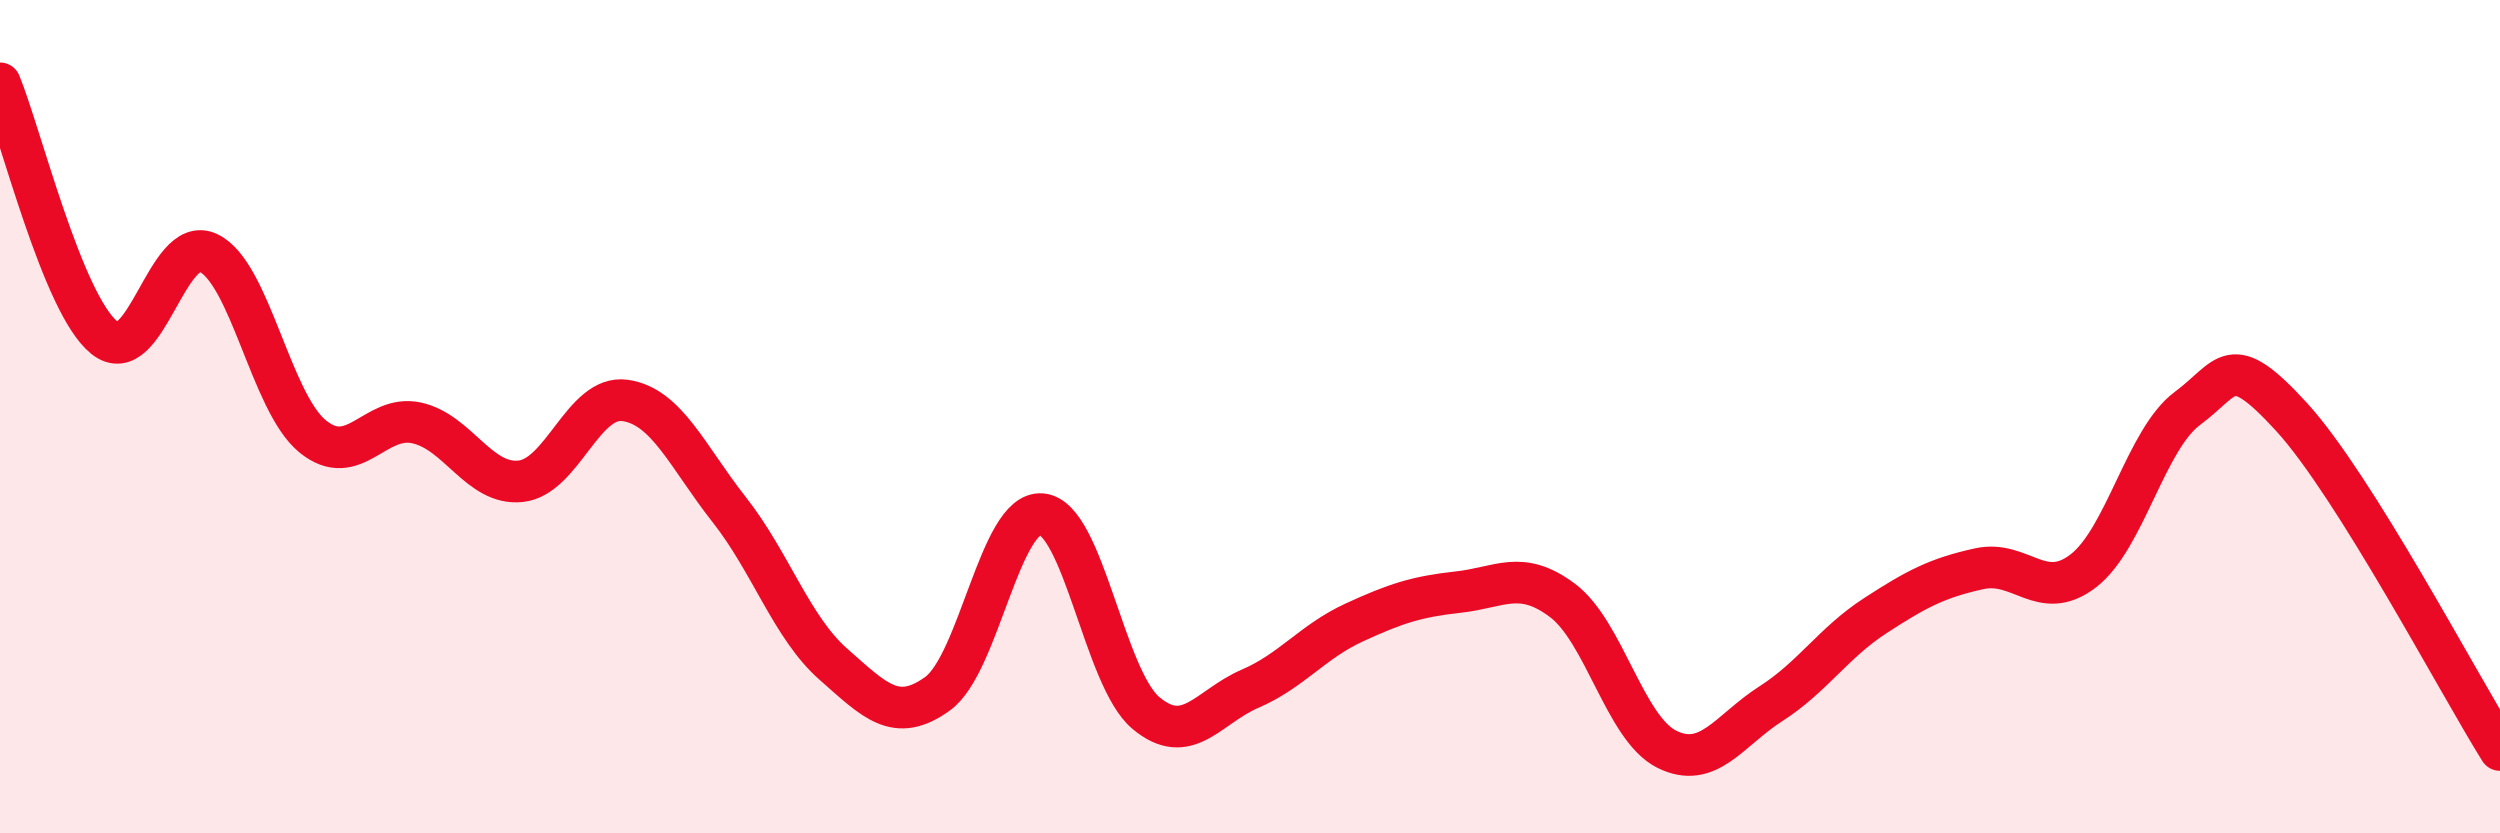
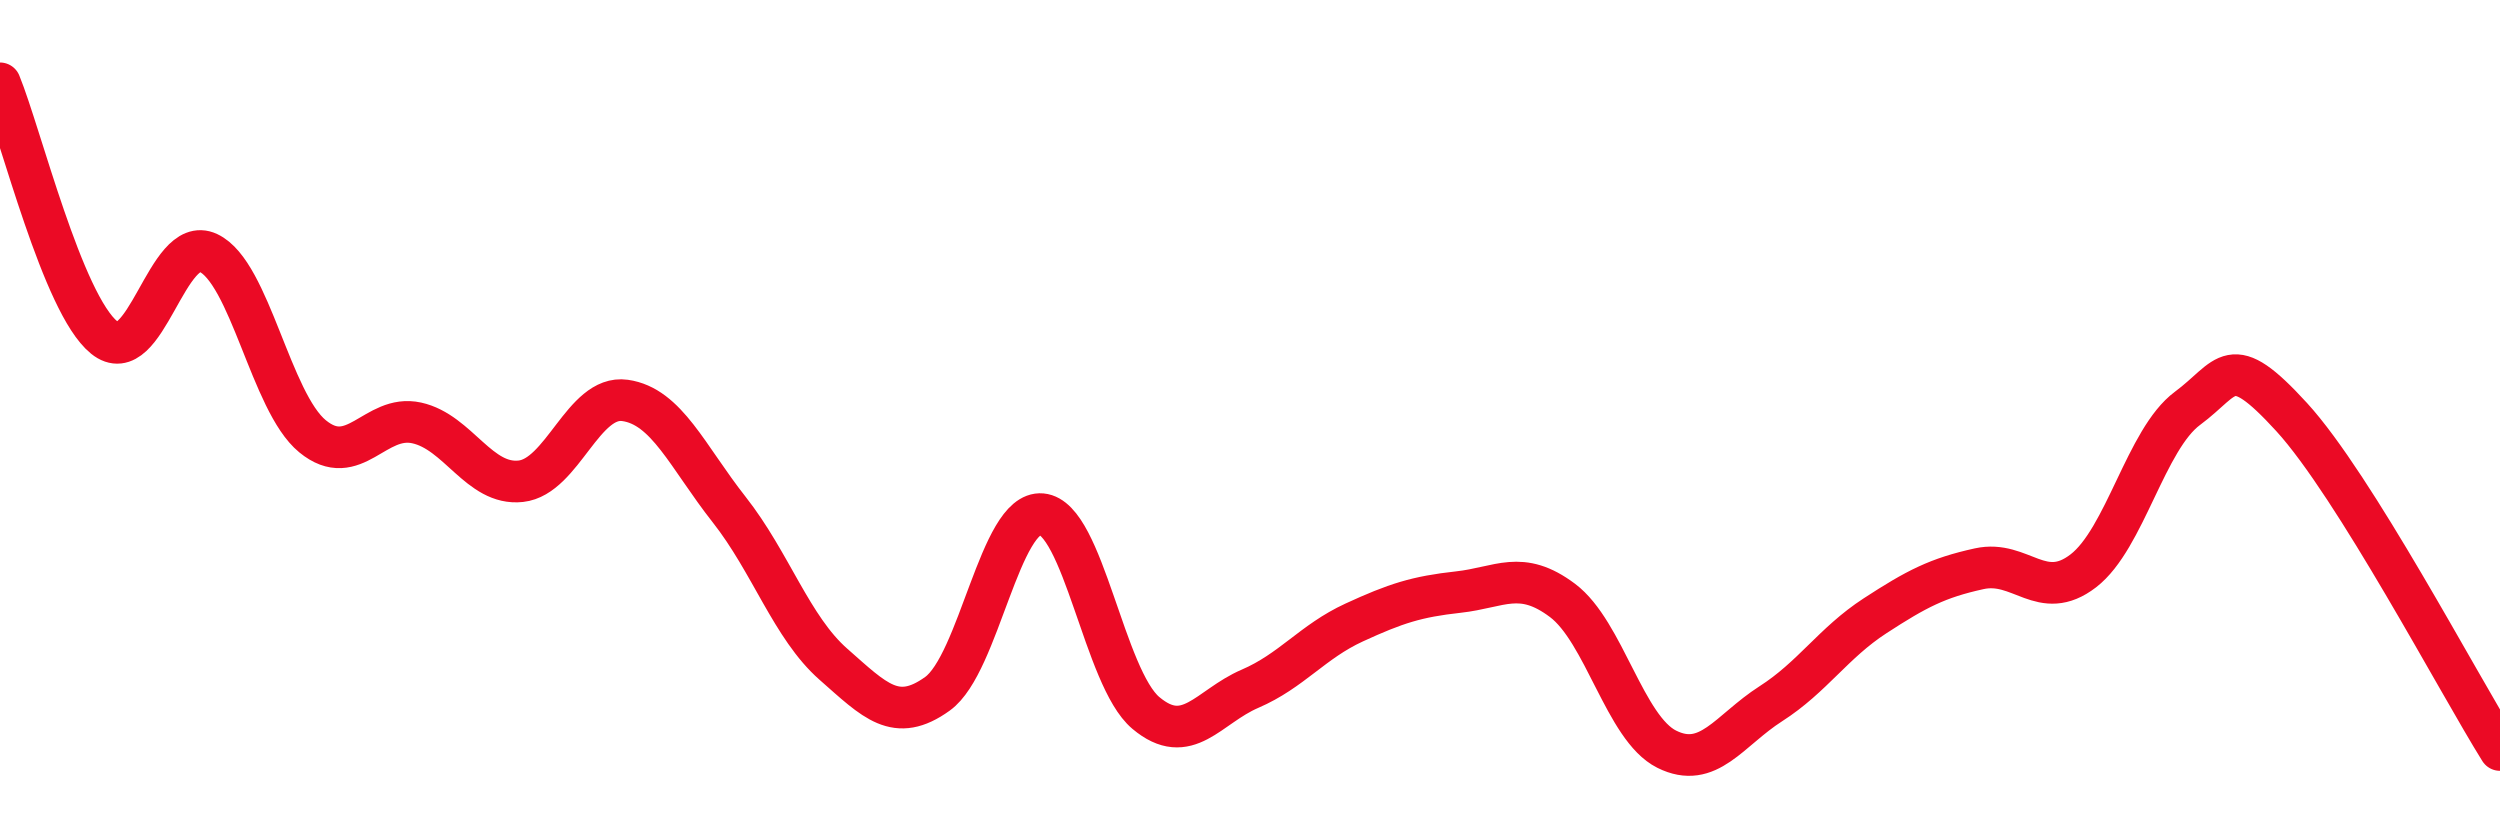
<svg xmlns="http://www.w3.org/2000/svg" width="60" height="20" viewBox="0 0 60 20">
-   <path d="M 0,2 C 0.5,3.22 1.5,7.29 2.5,8.1 C 3.5,8.91 4,5.6 5,6.07 C 6,6.54 6.5,9.65 7.5,10.47 C 8.5,11.29 9,9.93 10,10.15 C 11,10.37 11.5,11.66 12.5,11.55 C 13.5,11.44 14,9.47 15,9.61 C 16,9.75 16.5,10.96 17.5,12.23 C 18.5,13.5 19,15.06 20,15.94 C 21,16.82 21.5,17.37 22.5,16.65 C 23.5,15.93 24,12.25 25,12.34 C 26,12.43 26.5,16.27 27.5,17.11 C 28.5,17.95 29,16.96 30,16.53 C 31,16.1 31.5,15.4 32.5,14.94 C 33.5,14.48 34,14.32 35,14.21 C 36,14.1 36.5,13.66 37.5,14.41 C 38.5,15.16 39,17.48 40,17.98 C 41,18.48 41.5,17.53 42.5,16.89 C 43.5,16.25 44,15.43 45,14.78 C 46,14.13 46.5,13.87 47.5,13.65 C 48.5,13.43 49,14.47 50,13.7 C 51,12.93 51.5,10.54 52.5,9.8 C 53.5,9.06 53.5,8.37 55,10.01 C 56.5,11.65 59,16.4 60,18L60 20L0 20Z" fill="#EB0A25" opacity="0.1" stroke-linecap="round" stroke-linejoin="round" />
  <path d="M 0,2 C 0.5,3.22 1.5,7.29 2.5,8.1 C 3.5,8.91 4,5.6 5,6.07 C 6,6.54 6.5,9.65 7.5,10.47 C 8.5,11.29 9,9.93 10,10.15 C 11,10.37 11.5,11.66 12.5,11.55 C 13.5,11.44 14,9.47 15,9.61 C 16,9.75 16.5,10.96 17.5,12.23 C 18.5,13.5 19,15.06 20,15.94 C 21,16.82 21.5,17.37 22.5,16.65 C 23.5,15.93 24,12.25 25,12.34 C 26,12.43 26.5,16.27 27.5,17.11 C 28.5,17.95 29,16.96 30,16.53 C 31,16.1 31.5,15.4 32.5,14.94 C 33.5,14.48 34,14.32 35,14.21 C 36,14.1 36.5,13.66 37.5,14.41 C 38.5,15.16 39,17.48 40,17.98 C 41,18.48 41.5,17.53 42.5,16.89 C 43.5,16.25 44,15.43 45,14.78 C 46,14.13 46.5,13.87 47.5,13.65 C 48.5,13.43 49,14.47 50,13.7 C 51,12.93 51.5,10.54 52.5,9.8 C 53.5,9.06 53.5,8.37 55,10.01 C 56.5,11.65 59,16.4 60,18" stroke="#EB0A25" stroke-width="1" fill="none" stroke-linecap="round" stroke-linejoin="round" />
</svg>